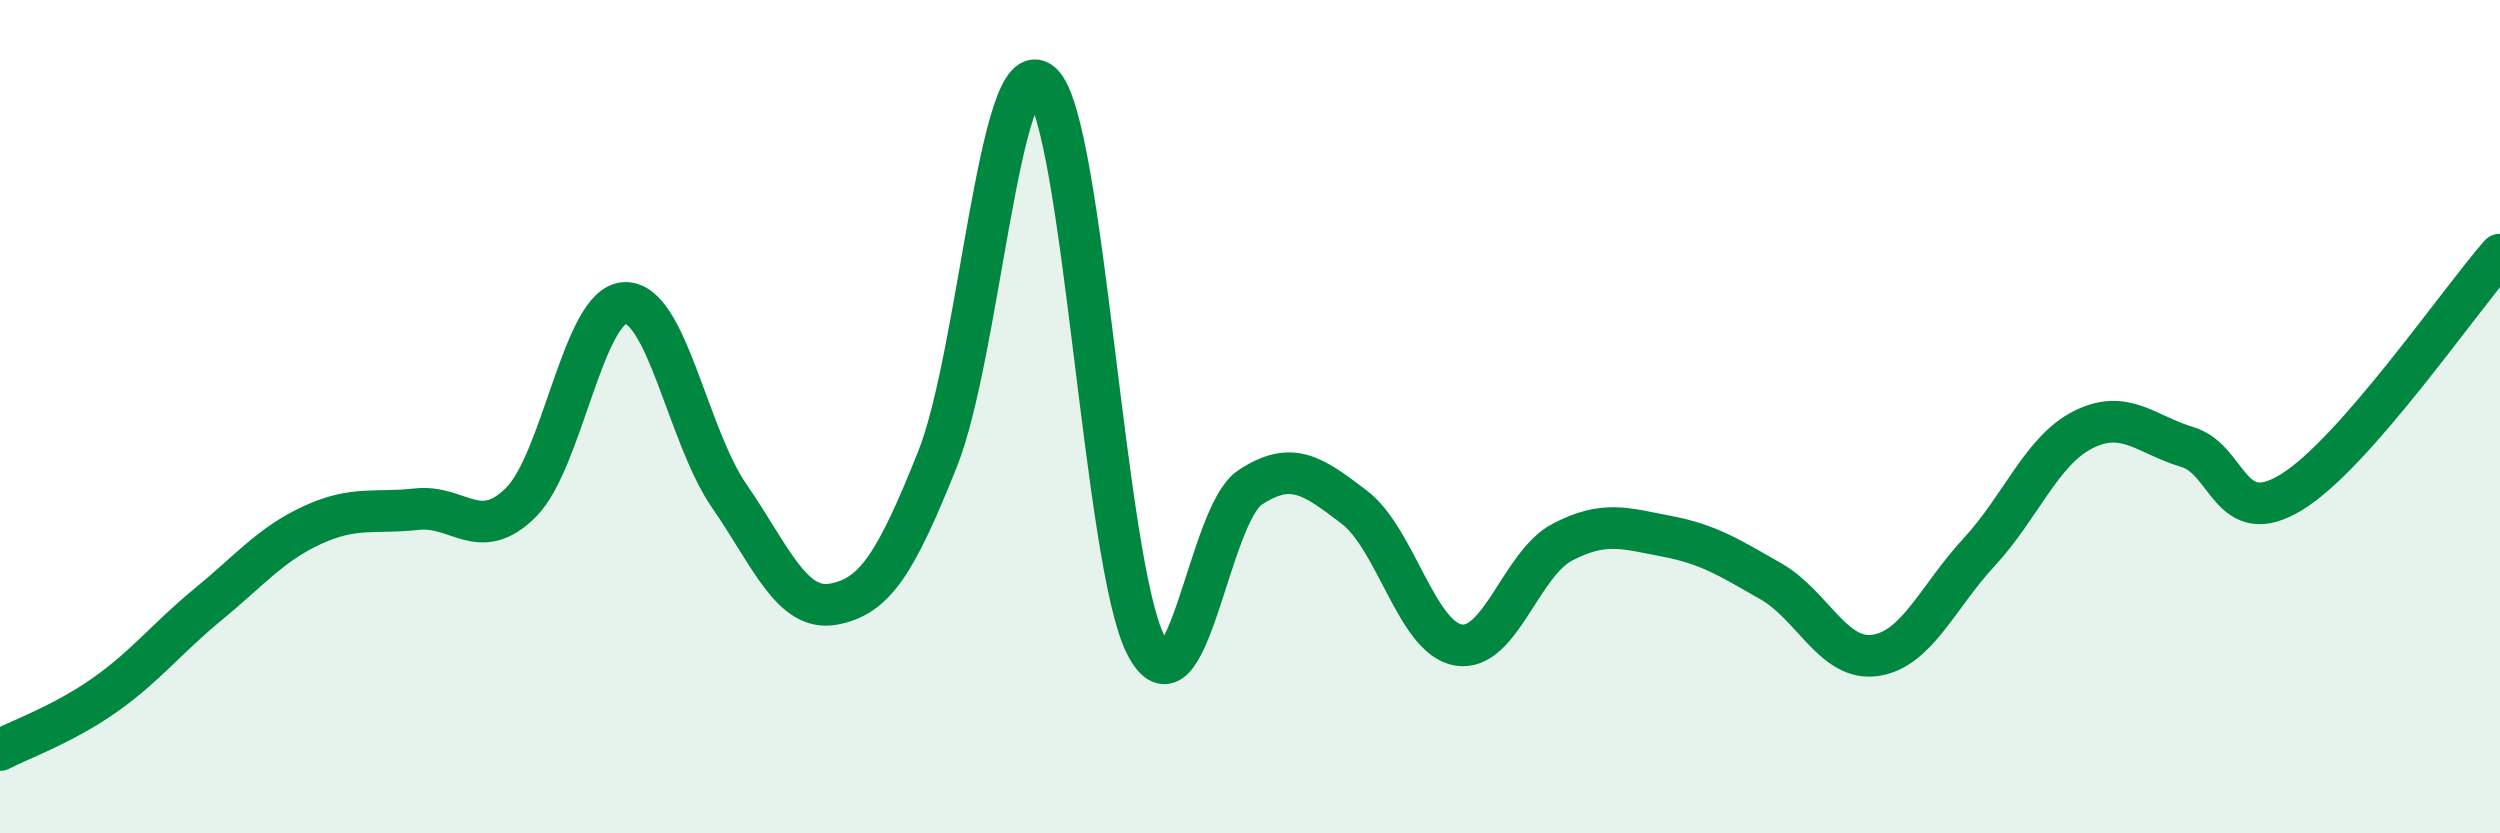
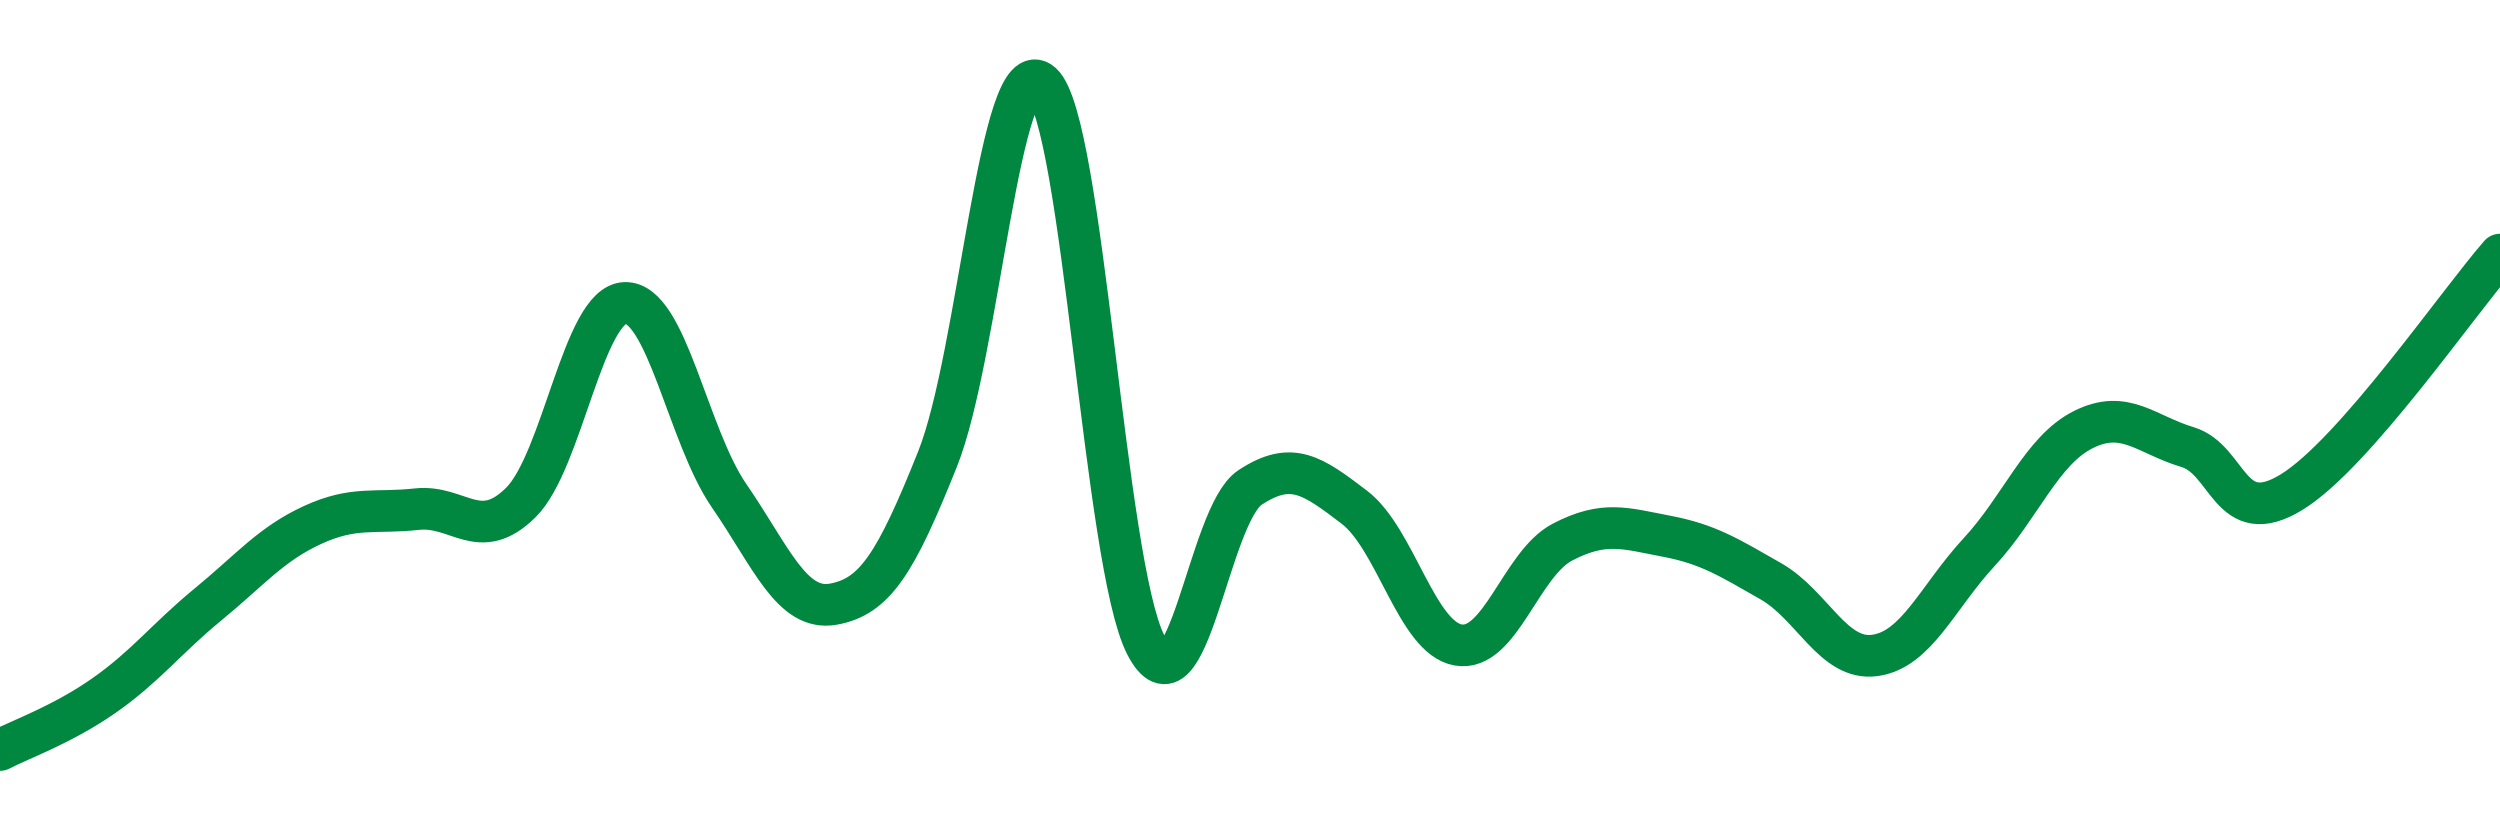
<svg xmlns="http://www.w3.org/2000/svg" width="60" height="20" viewBox="0 0 60 20">
-   <path d="M 0,18 C 0.5,17.74 1.5,17.39 2.5,16.69 C 3.5,15.99 4,15.32 5,14.5 C 6,13.68 6.5,13.06 7.5,12.6 C 8.5,12.14 9,12.33 10,12.22 C 11,12.11 11.5,13.05 12.5,12.06 C 13.5,11.07 14,7.3 15,7.27 C 16,7.24 16.5,10.45 17.5,11.9 C 18.5,13.35 19,14.68 20,14.5 C 21,14.32 21.5,13.52 22.5,11.02 C 23.5,8.52 24,1.11 25,2 C 26,2.89 26.5,13.54 27.5,15.48 C 28.5,17.42 29,12.36 30,11.7 C 31,11.04 31.5,11.41 32.5,12.17 C 33.5,12.93 34,15.31 35,15.48 C 36,15.65 36.5,13.53 37.5,13.01 C 38.5,12.49 39,12.68 40,12.87 C 41,13.06 41.5,13.38 42.5,13.95 C 43.5,14.52 44,15.87 45,15.73 C 46,15.59 46.5,14.33 47.5,13.25 C 48.5,12.17 49,10.81 50,10.31 C 51,9.81 51.5,10.43 52.5,10.73 C 53.5,11.03 53.5,12.73 55,11.81 C 56.5,10.89 59,7.25 60,6.11L60 20L0 20Z" fill="#008740" opacity="0.1" stroke-linecap="round" stroke-linejoin="round" />
  <path d="M 0,18 C 0.5,17.74 1.5,17.39 2.5,16.69 C 3.5,15.99 4,15.32 5,14.5 C 6,13.68 6.5,13.06 7.5,12.6 C 8.5,12.14 9,12.33 10,12.22 C 11,12.11 11.5,13.05 12.5,12.06 C 13.5,11.07 14,7.3 15,7.27 C 16,7.24 16.5,10.45 17.5,11.9 C 18.5,13.35 19,14.68 20,14.5 C 21,14.32 21.5,13.52 22.5,11.02 C 23.5,8.52 24,1.11 25,2 C 26,2.89 26.5,13.54 27.5,15.48 C 28.5,17.42 29,12.36 30,11.7 C 31,11.04 31.5,11.41 32.5,12.17 C 33.5,12.93 34,15.31 35,15.48 C 36,15.65 36.5,13.53 37.5,13.01 C 38.5,12.49 39,12.68 40,12.87 C 41,13.06 41.5,13.38 42.5,13.95 C 43.5,14.52 44,15.87 45,15.73 C 46,15.59 46.5,14.33 47.5,13.25 C 48.5,12.17 49,10.81 50,10.31 C 51,9.81 51.5,10.43 52.5,10.73 C 53.5,11.03 53.5,12.73 55,11.81 C 56.5,10.89 59,7.25 60,6.11" stroke="#008740" stroke-width="1" fill="none" stroke-linecap="round" stroke-linejoin="round" />
</svg>